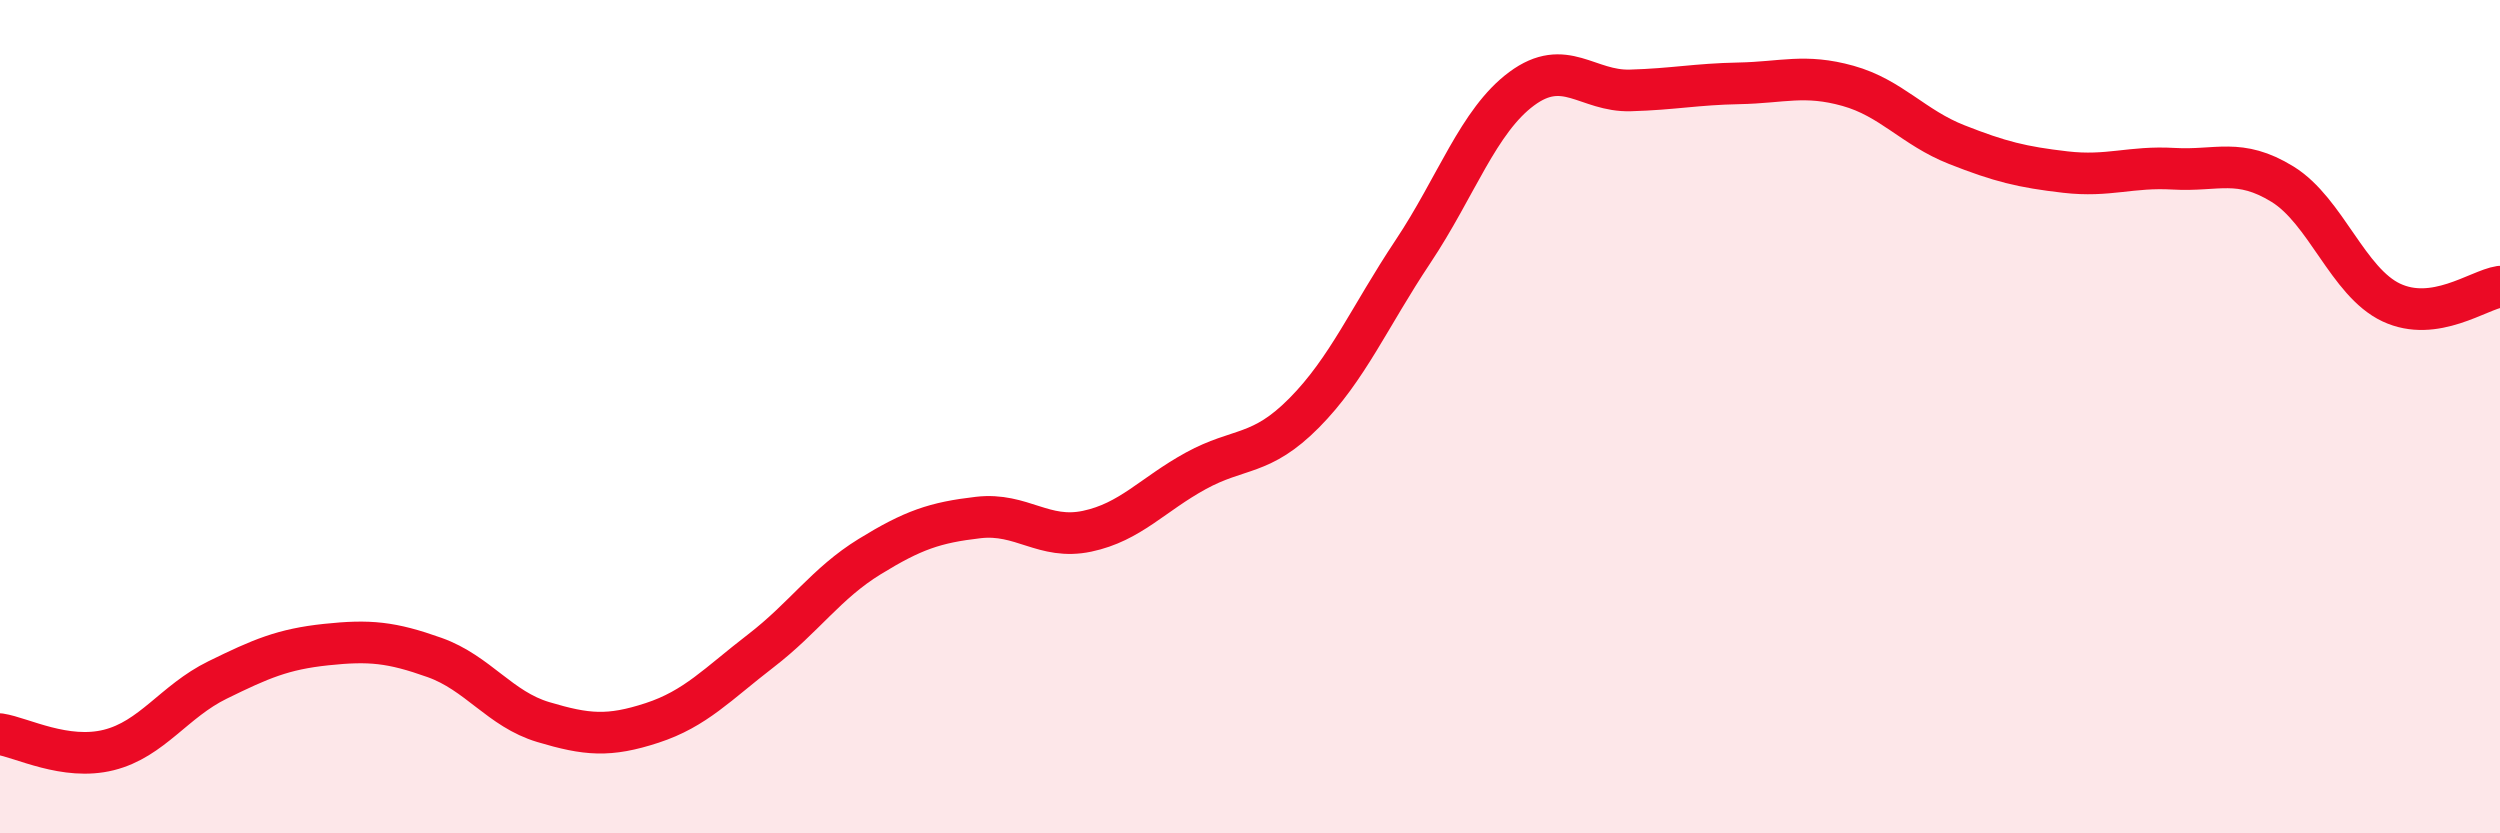
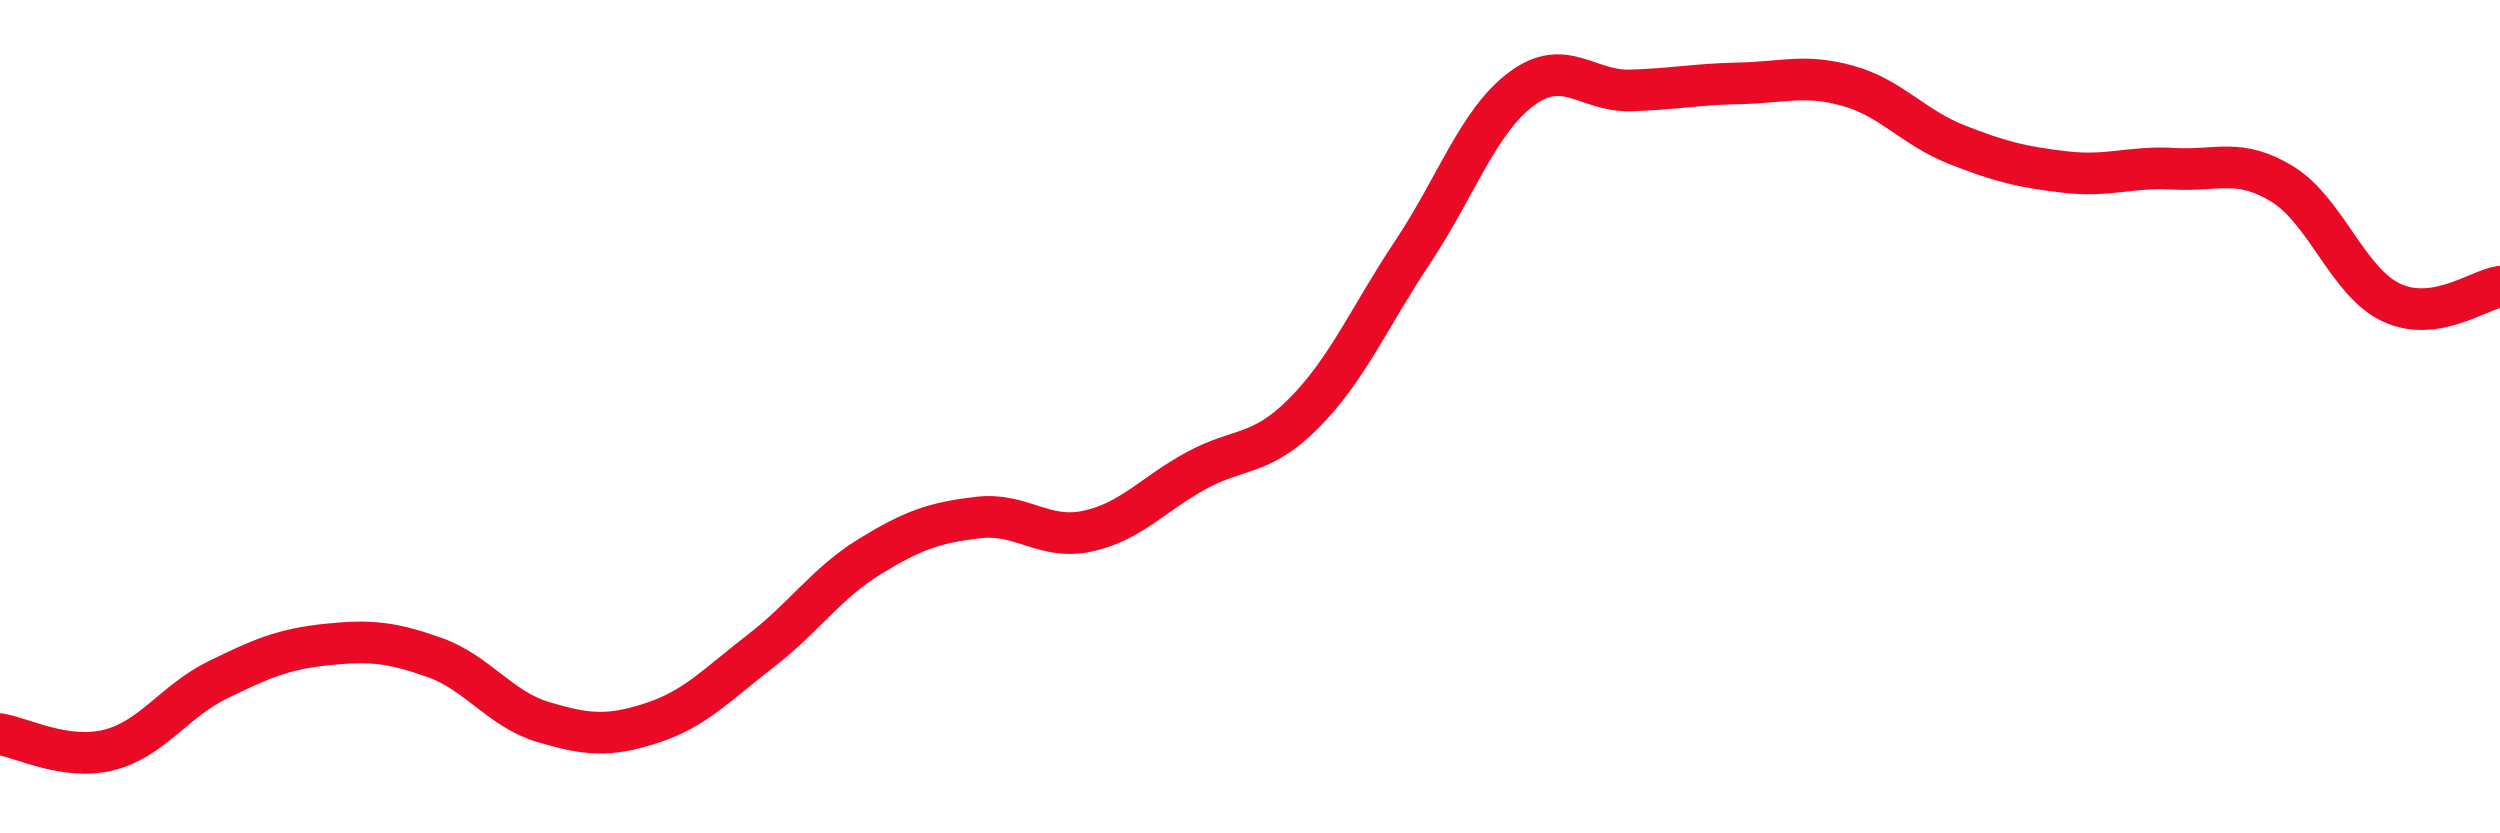
<svg xmlns="http://www.w3.org/2000/svg" width="60" height="20" viewBox="0 0 60 20">
-   <path d="M 0,17.62 C 0.52,17.7 1.57,18.26 2.61,18 C 3.65,17.74 4.18,16.83 5.22,16.32 C 6.26,15.81 6.79,15.58 7.83,15.47 C 8.87,15.36 9.39,15.41 10.43,15.78 C 11.47,16.15 12,17.02 13.04,17.33 C 14.08,17.64 14.61,17.69 15.65,17.35 C 16.69,17.01 17.22,16.42 18.26,15.62 C 19.3,14.82 19.83,14 20.87,13.36 C 21.91,12.72 22.44,12.54 23.48,12.42 C 24.52,12.3 25.05,12.97 26.09,12.75 C 27.13,12.53 27.66,11.87 28.7,11.3 C 29.74,10.73 30.26,10.96 31.3,9.91 C 32.34,8.86 32.87,7.6 33.91,6.04 C 34.95,4.48 35.48,2.9 36.52,2.13 C 37.56,1.36 38.09,2.2 39.13,2.17 C 40.17,2.14 40.7,2.02 41.74,2 C 42.78,1.98 43.31,1.77 44.35,2.06 C 45.39,2.35 45.92,3.06 46.96,3.47 C 48,3.88 48.53,4.01 49.57,4.13 C 50.61,4.25 51.13,3.99 52.17,4.05 C 53.21,4.11 53.74,3.78 54.78,4.42 C 55.82,5.06 56.35,6.77 57.39,7.26 C 58.43,7.75 59.48,6.96 60,6.88L60 20L0 20Z" fill="#EB0A25" opacity="0.1" stroke-linecap="round" stroke-linejoin="round" />
  <path d="M 0,17.62 C 0.52,17.7 1.57,18.26 2.61,18 C 3.65,17.74 4.18,16.83 5.22,16.32 C 6.26,15.81 6.79,15.58 7.83,15.47 C 8.87,15.36 9.39,15.41 10.43,15.78 C 11.47,16.15 12,17.02 13.04,17.33 C 14.08,17.64 14.61,17.69 15.65,17.35 C 16.69,17.01 17.22,16.42 18.26,15.62 C 19.3,14.82 19.83,14 20.87,13.36 C 21.91,12.72 22.44,12.54 23.48,12.42 C 24.52,12.3 25.05,12.97 26.09,12.75 C 27.13,12.53 27.66,11.87 28.7,11.3 C 29.74,10.73 30.26,10.96 31.3,9.91 C 32.34,8.86 32.87,7.6 33.91,6.04 C 34.95,4.48 35.48,2.9 36.52,2.13 C 37.56,1.36 38.09,2.2 39.13,2.17 C 40.17,2.14 40.7,2.02 41.74,2 C 42.78,1.98 43.31,1.77 44.35,2.06 C 45.39,2.35 45.92,3.06 46.96,3.47 C 48,3.88 48.53,4.01 49.57,4.13 C 50.61,4.25 51.13,3.99 52.17,4.05 C 53.21,4.11 53.74,3.78 54.78,4.42 C 55.82,5.06 56.35,6.77 57.39,7.26 C 58.43,7.75 59.48,6.96 60,6.88" stroke="#EB0A25" stroke-width="1" fill="none" stroke-linecap="round" stroke-linejoin="round" />
</svg>